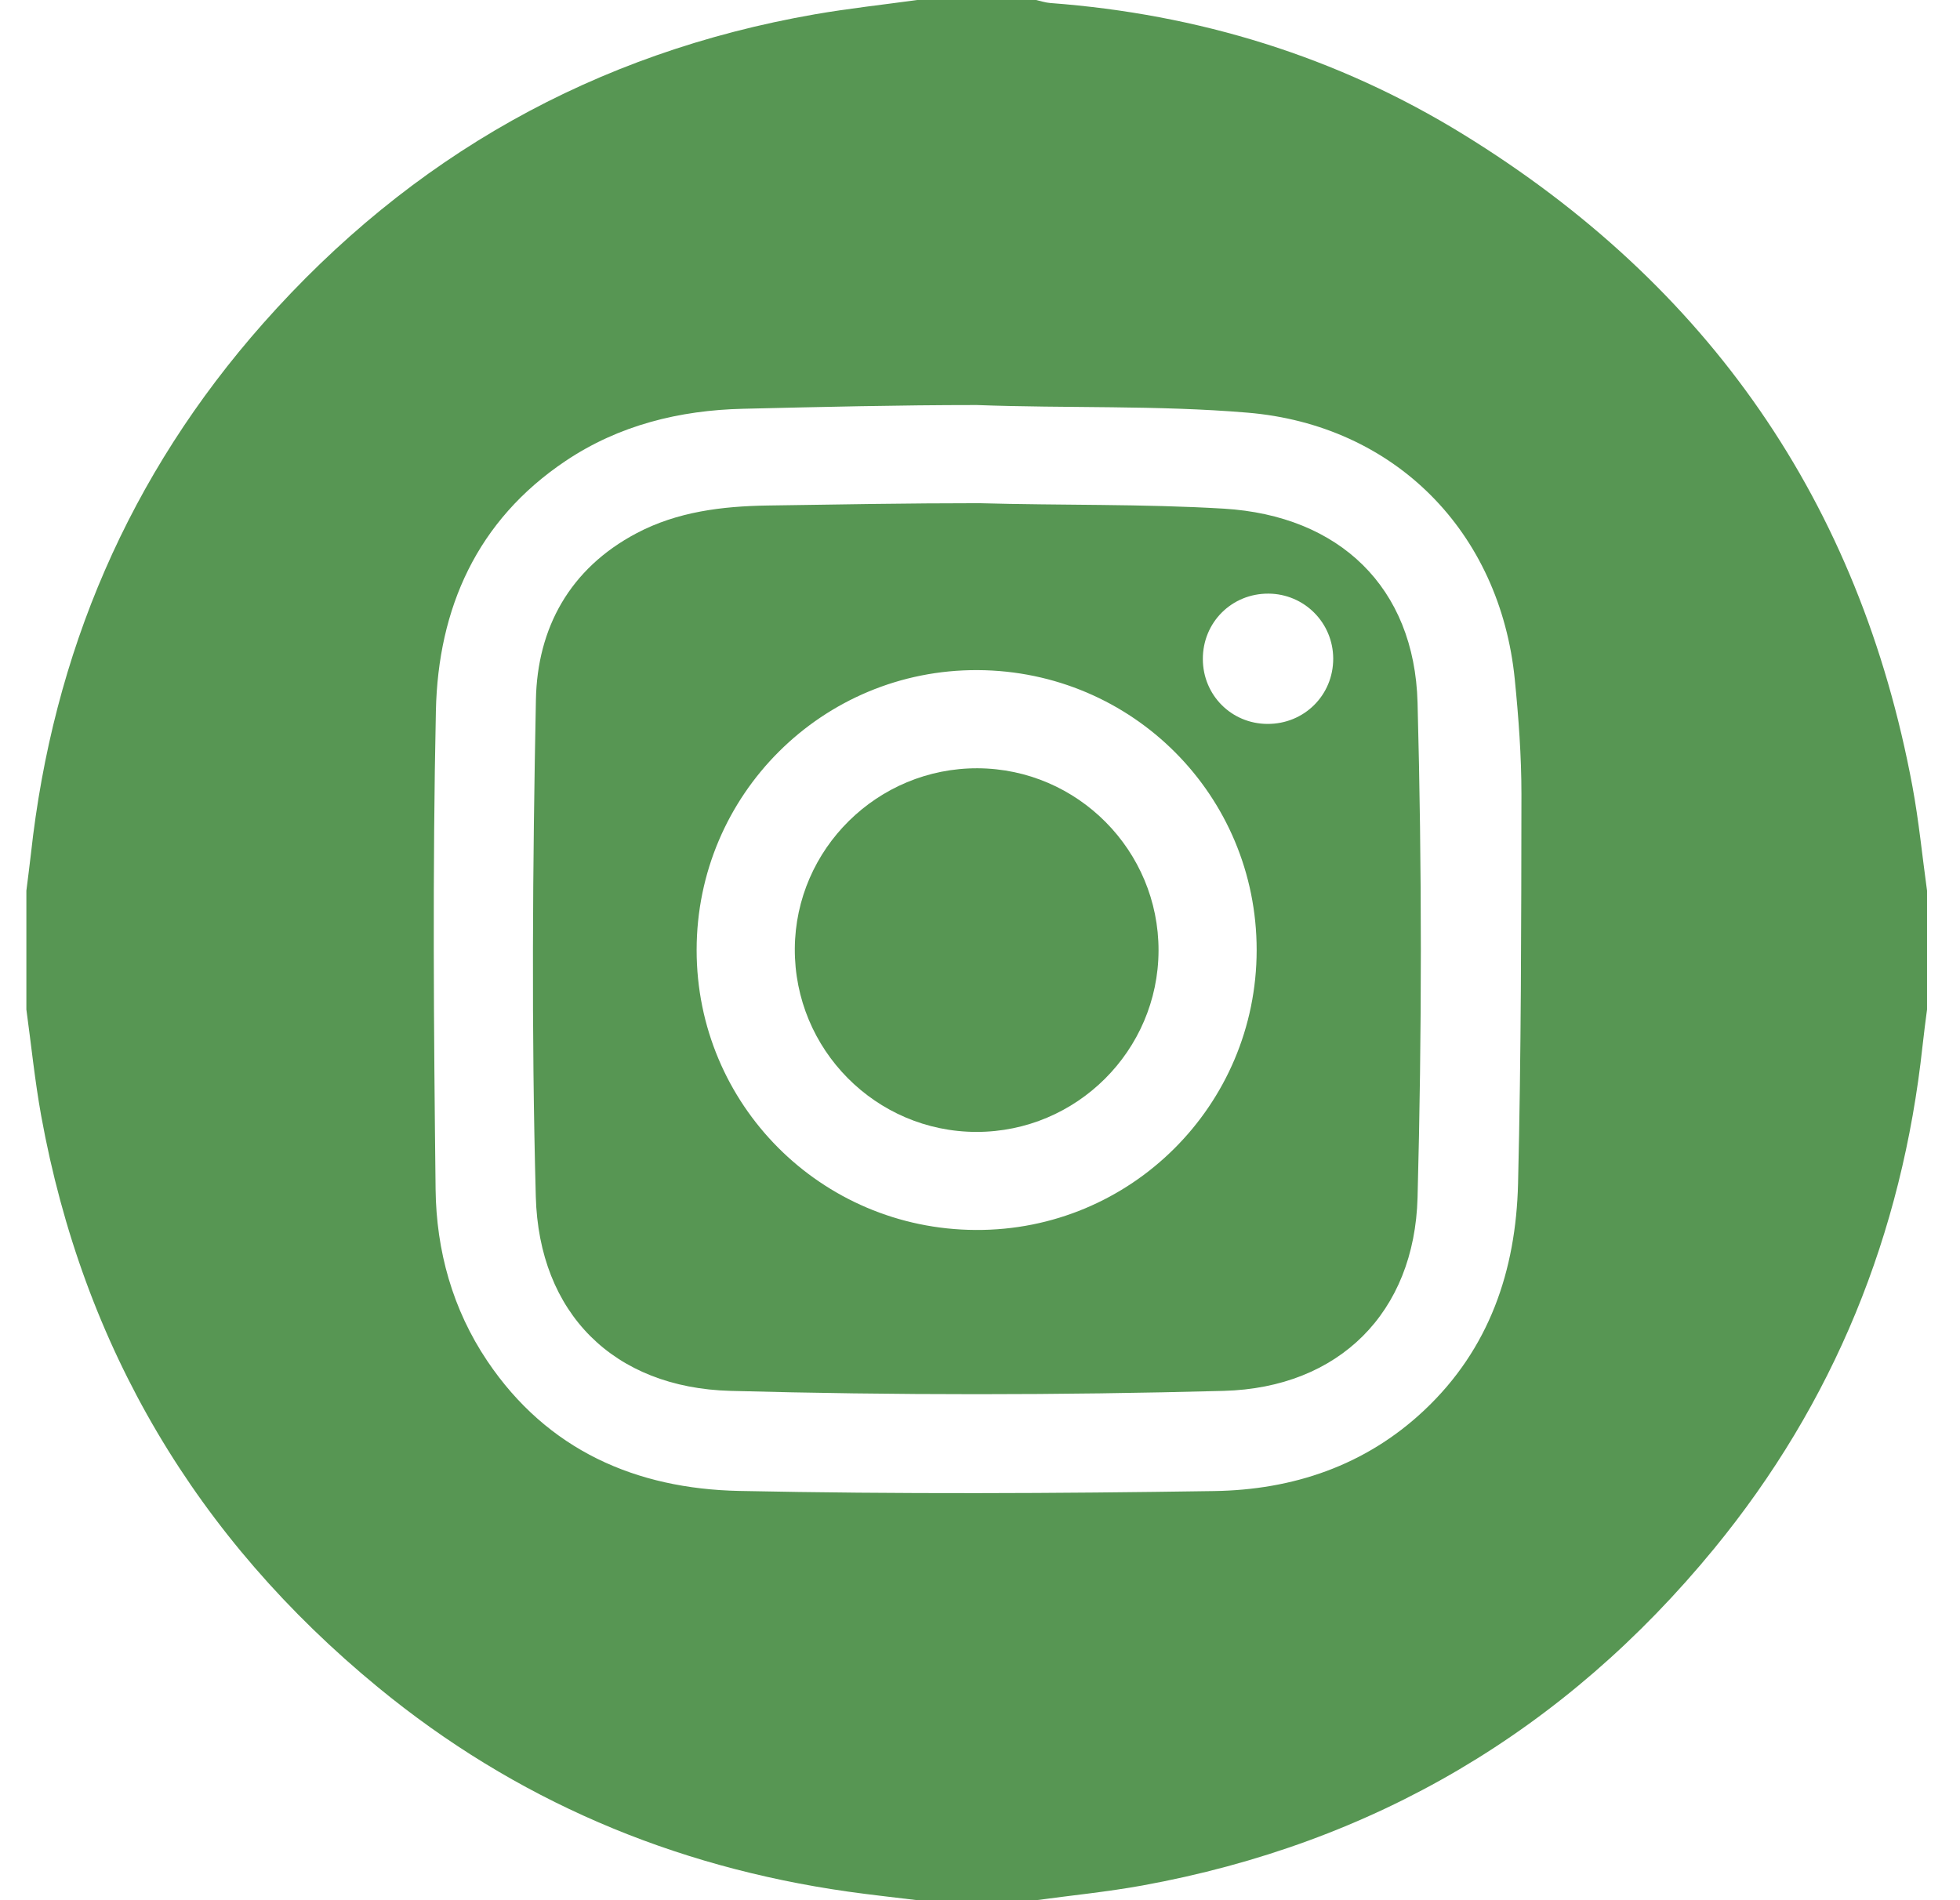
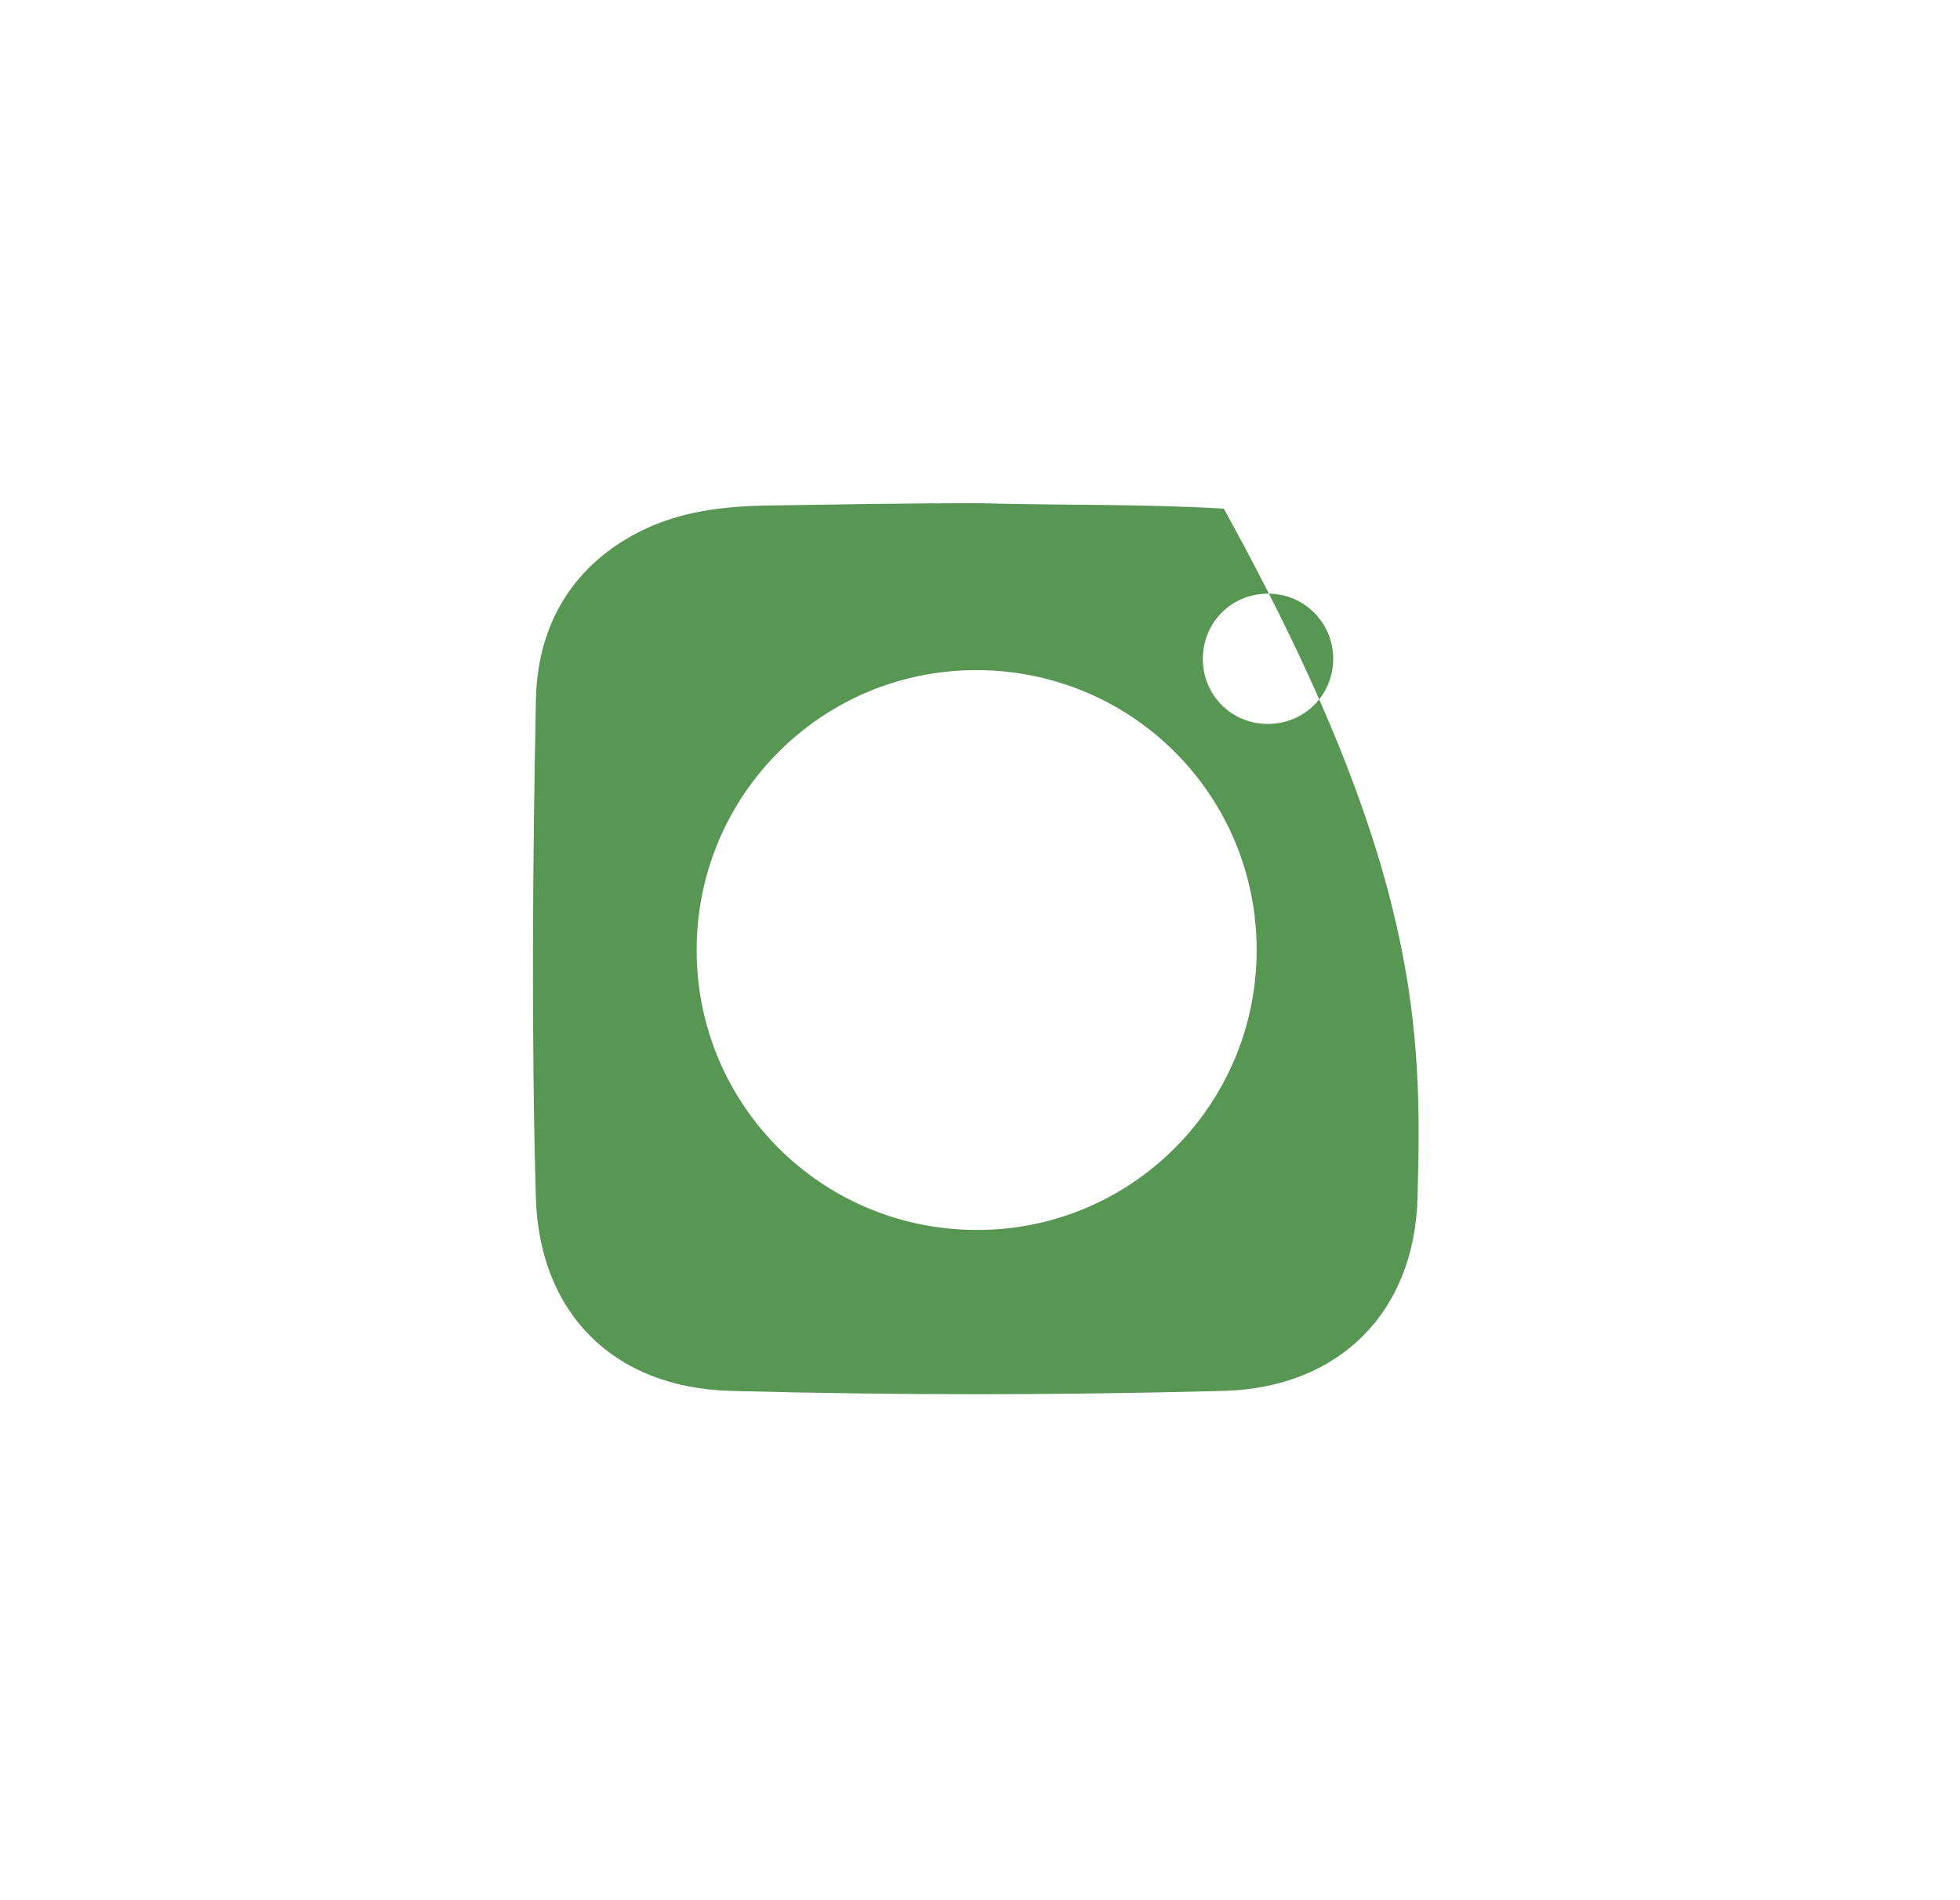
<svg xmlns="http://www.w3.org/2000/svg" width="33" height="32" viewBox="0 0 33 32" fill="none">
-   <path d="M15.444 0C16.111 0 16.777 0 17.444 0C17.524 0.018 17.604 0.045 17.685 0.051C20.176 0.237 22.509 0.953 24.634 2.261C28.764 4.803 31.308 8.461 32.199 13.242C32.307 13.823 32.364 14.414 32.445 15C32.445 15.667 32.445 16.333 32.445 17C32.419 17.205 32.391 17.41 32.369 17.616C32.026 20.781 30.879 23.619 28.859 26.081C26.348 29.142 23.134 31.043 19.231 31.753C18.64 31.86 18.041 31.919 17.445 32C16.778 32 16.112 32 15.445 32C15.054 31.952 14.663 31.91 14.274 31.855C11.322 31.435 8.671 30.311 6.366 28.416C3.307 25.901 1.402 22.692 0.693 18.788C0.586 18.196 0.526 17.596 0.444 17C0.444 16.333 0.444 15.667 0.444 15C0.469 14.795 0.497 14.591 0.52 14.385C0.89 10.996 2.172 7.999 4.432 5.444C6.919 2.634 10.015 0.887 13.719 0.241C14.291 0.142 14.869 0.079 15.444 0ZM16.445 6.821C16.444 6.857 16.444 6.784 16.443 6.821C15.131 6.821 13.819 6.853 12.508 6.884C11.443 6.909 10.422 7.159 9.522 7.763C8.029 8.764 7.376 10.245 7.339 11.971C7.282 14.656 7.303 17.344 7.334 20.03C7.346 21.061 7.619 22.05 8.206 22.922C9.217 24.424 10.709 25.072 12.446 25.108C15.11 25.163 17.777 25.151 20.442 25.11C21.763 25.09 22.983 24.686 23.976 23.753C25.078 22.718 25.523 21.394 25.559 19.934C25.612 17.748 25.613 15.561 25.616 13.374C25.616 12.729 25.568 12.083 25.504 11.441C25.257 8.957 23.484 7.155 20.999 6.949C19.487 6.822 17.964 6.878 16.445 6.821Z" fill="#579653" />
-   <path d="M16.485 8.474C17.858 8.513 19.233 8.484 20.605 8.566C22.55 8.683 23.815 9.89 23.867 11.832C23.941 14.609 23.941 17.39 23.867 20.167C23.816 22.103 22.545 23.371 20.602 23.423C17.836 23.497 15.065 23.498 12.299 23.423C10.332 23.37 9.074 22.116 9.021 20.15C8.946 17.363 8.968 14.572 9.023 11.784C9.046 10.576 9.593 9.575 10.715 8.981C11.403 8.616 12.162 8.525 12.924 8.513C14.111 8.495 15.298 8.474 16.485 8.474C16.484 8.497 16.484 8.451 16.485 8.474ZM21.158 16C21.159 13.397 19.068 11.298 16.461 11.285C13.85 11.272 11.73 13.383 11.729 15.998C11.728 18.599 13.821 20.7 16.427 20.713C19.037 20.728 21.157 18.615 21.158 16ZM22.447 11.089C22.444 10.486 21.96 10.001 21.358 9.997C20.738 9.993 20.249 10.482 20.252 11.101C20.254 11.707 20.733 12.188 21.338 12.191C21.958 12.195 22.449 11.707 22.447 11.089Z" fill="#579653" />
-   <path d="M19.506 16.009C19.501 17.692 18.127 19.062 16.442 19.062C14.747 19.061 13.372 17.674 13.382 15.975C13.393 14.295 14.776 12.931 16.461 12.938C18.144 12.946 19.51 14.324 19.506 16.009Z" fill="#579653" />
+   <path d="M16.485 8.474C17.858 8.513 19.233 8.484 20.605 8.566C23.941 14.609 23.941 17.39 23.867 20.167C23.816 22.103 22.545 23.371 20.602 23.423C17.836 23.497 15.065 23.498 12.299 23.423C10.332 23.37 9.074 22.116 9.021 20.15C8.946 17.363 8.968 14.572 9.023 11.784C9.046 10.576 9.593 9.575 10.715 8.981C11.403 8.616 12.162 8.525 12.924 8.513C14.111 8.495 15.298 8.474 16.485 8.474C16.484 8.497 16.484 8.451 16.485 8.474ZM21.158 16C21.159 13.397 19.068 11.298 16.461 11.285C13.85 11.272 11.73 13.383 11.729 15.998C11.728 18.599 13.821 20.7 16.427 20.713C19.037 20.728 21.157 18.615 21.158 16ZM22.447 11.089C22.444 10.486 21.96 10.001 21.358 9.997C20.738 9.993 20.249 10.482 20.252 11.101C20.254 11.707 20.733 12.188 21.338 12.191C21.958 12.195 22.449 11.707 22.447 11.089Z" fill="#579653" />
</svg>